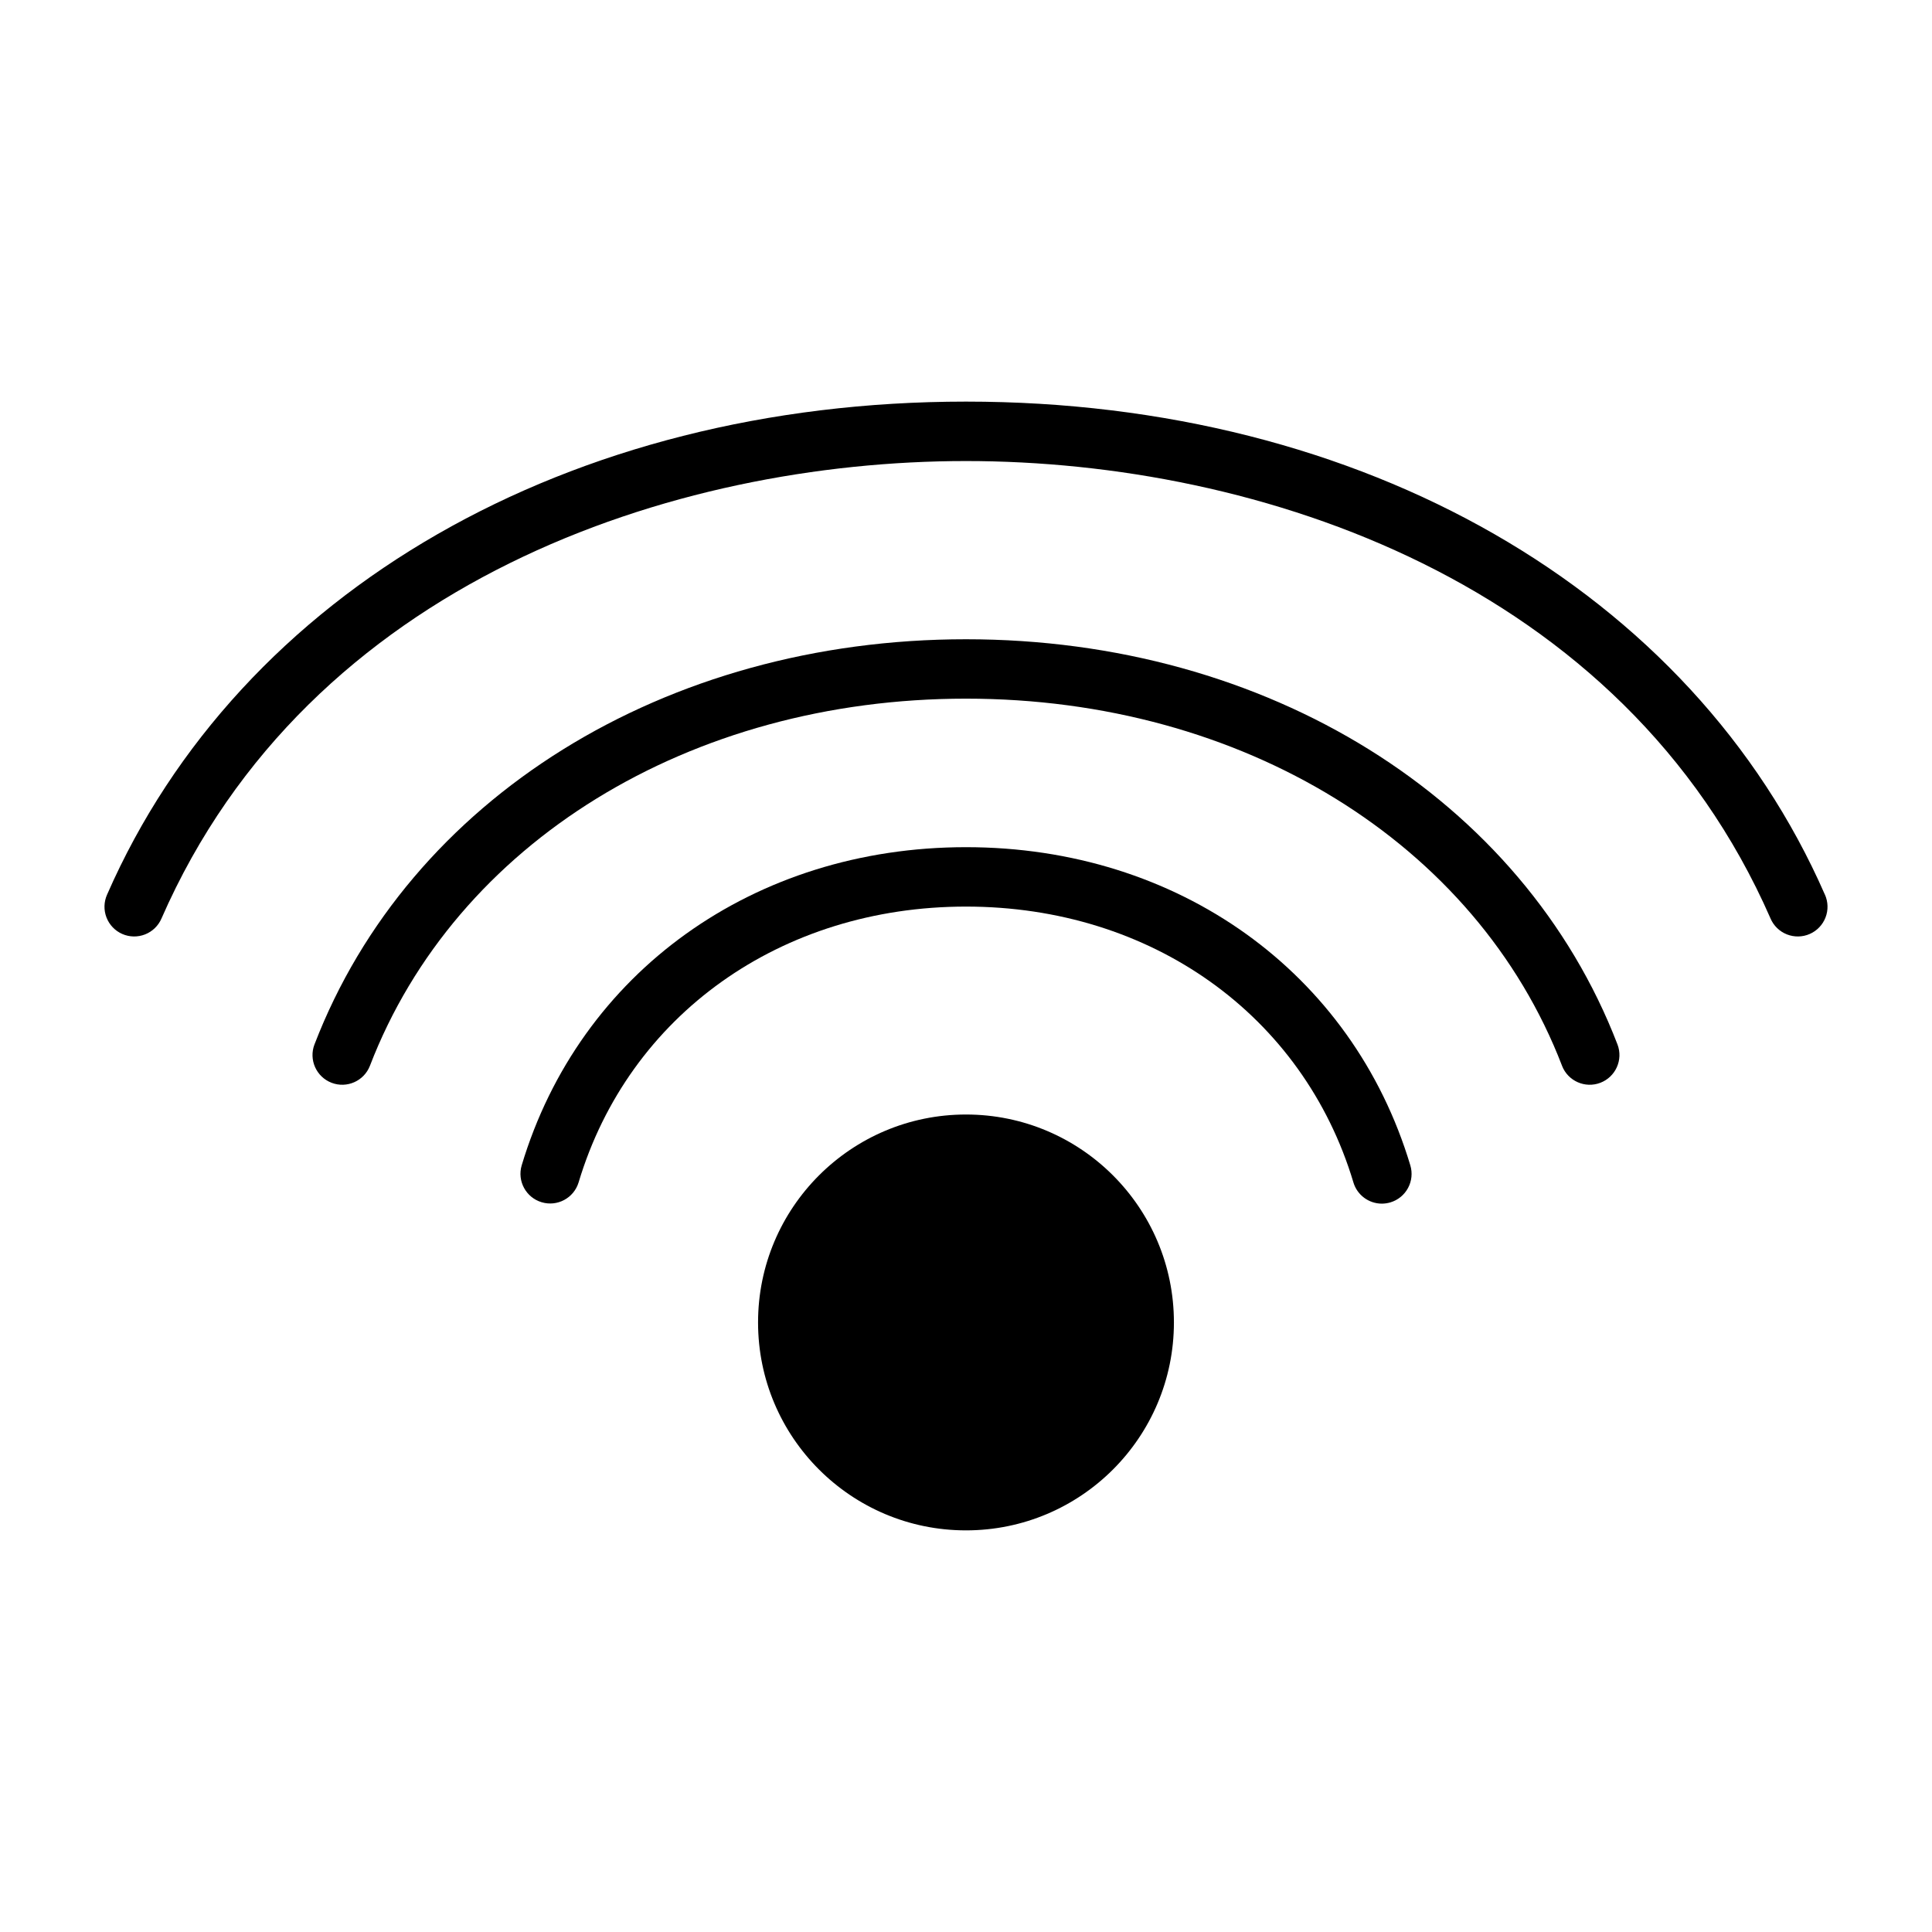
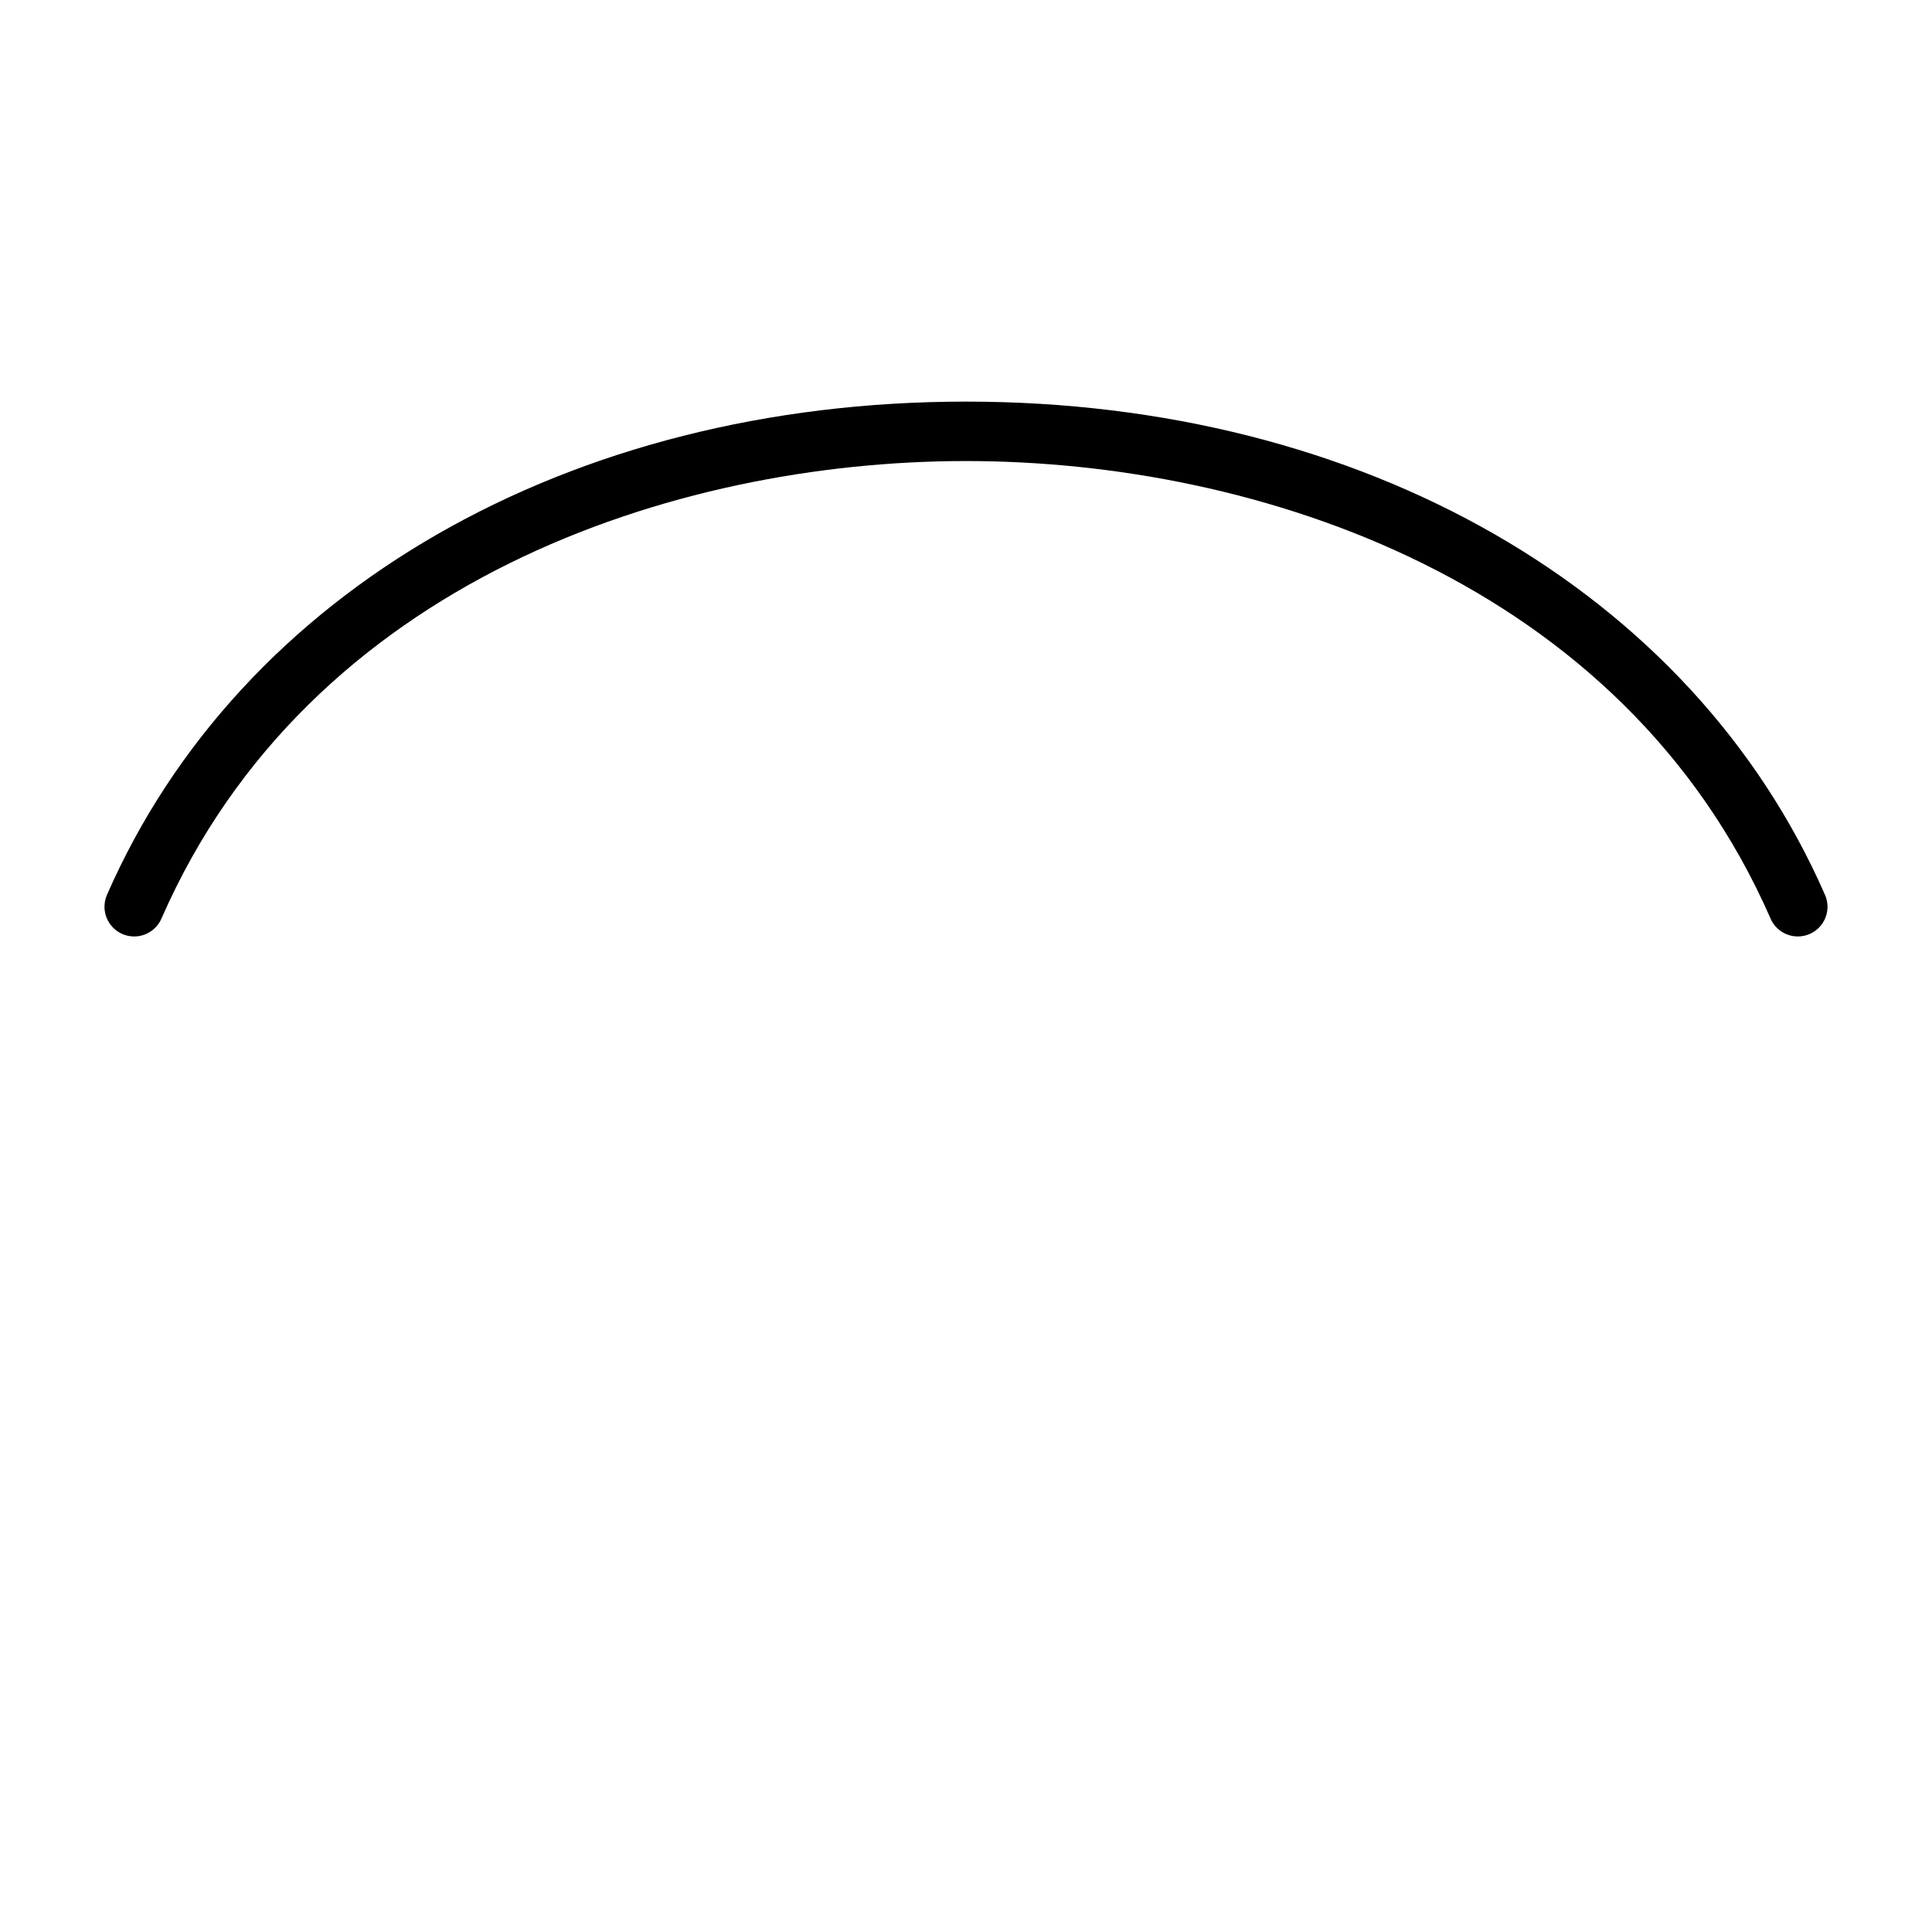
<svg xmlns="http://www.w3.org/2000/svg" fill="#000000" width="800px" height="800px" version="1.1" viewBox="144 144 512 512">
  <g>
    <path d="m627.62 381.1c-35.262-80.598-122.48-130.67-227.62-130.67-105.14 0-192.37 50.07-227.63 130.67-0.852 1.918-0.906 4.094-0.148 6.047 0.758 1.953 2.262 3.527 4.184 4.367 1.922 0.84 4.098 0.879 6.047 0.109 1.949-0.77 3.512-2.285 4.34-4.211 39.109-89.387 135.78-121.23 213.21-121.23s174.09 31.848 213.21 121.23h-0.004c0.828 1.926 2.391 3.441 4.34 4.211 1.953 0.77 4.129 0.73 6.047-0.109 1.922-0.84 3.426-2.414 4.184-4.367 0.758-1.953 0.703-4.129-0.148-6.047z" />
-     <path d="m400 313.41c-79.797 0-147.57 42.152-172.66 107.38h-0.004c-1.547 4.055 0.48 8.598 4.531 10.156 4.051 1.555 8.598-0.457 10.168-4.504 22.727-59.102 84.734-97.293 157.96-97.293 73.227 0 135.23 38.188 157.96 97.289l-0.004 0.004c1.57 4.047 6.117 6.059 10.168 4.504 4.051-1.559 6.078-6.102 4.531-10.156-25.094-65.23-92.863-107.38-172.66-107.38z" />
-     <path d="m400 368.51c-56.16 0-102.38 33.102-117.75 84.332-1.227 4.156 1.141 8.52 5.293 9.762 4.148 1.246 8.523-1.098 9.789-5.242 13.32-44.41 53.621-73.109 102.67-73.109s89.344 28.699 102.67 73.109h-0.004c1 3.328 4.062 5.613 7.539 5.617 0.766-0.004 1.527-0.117 2.266-0.336 2-0.598 3.68-1.969 4.668-3.809 0.992-1.836 1.211-3.992 0.613-5.992-15.371-51.23-61.59-84.332-117.75-84.332z" />
-     <path d="m455.1 494.46c0 30.434-24.668 55.105-55.102 55.105s-55.105-24.672-55.105-55.105c0-30.43 24.672-55.102 55.105-55.102s55.102 24.672 55.102 55.102" />
  </g>
</svg>